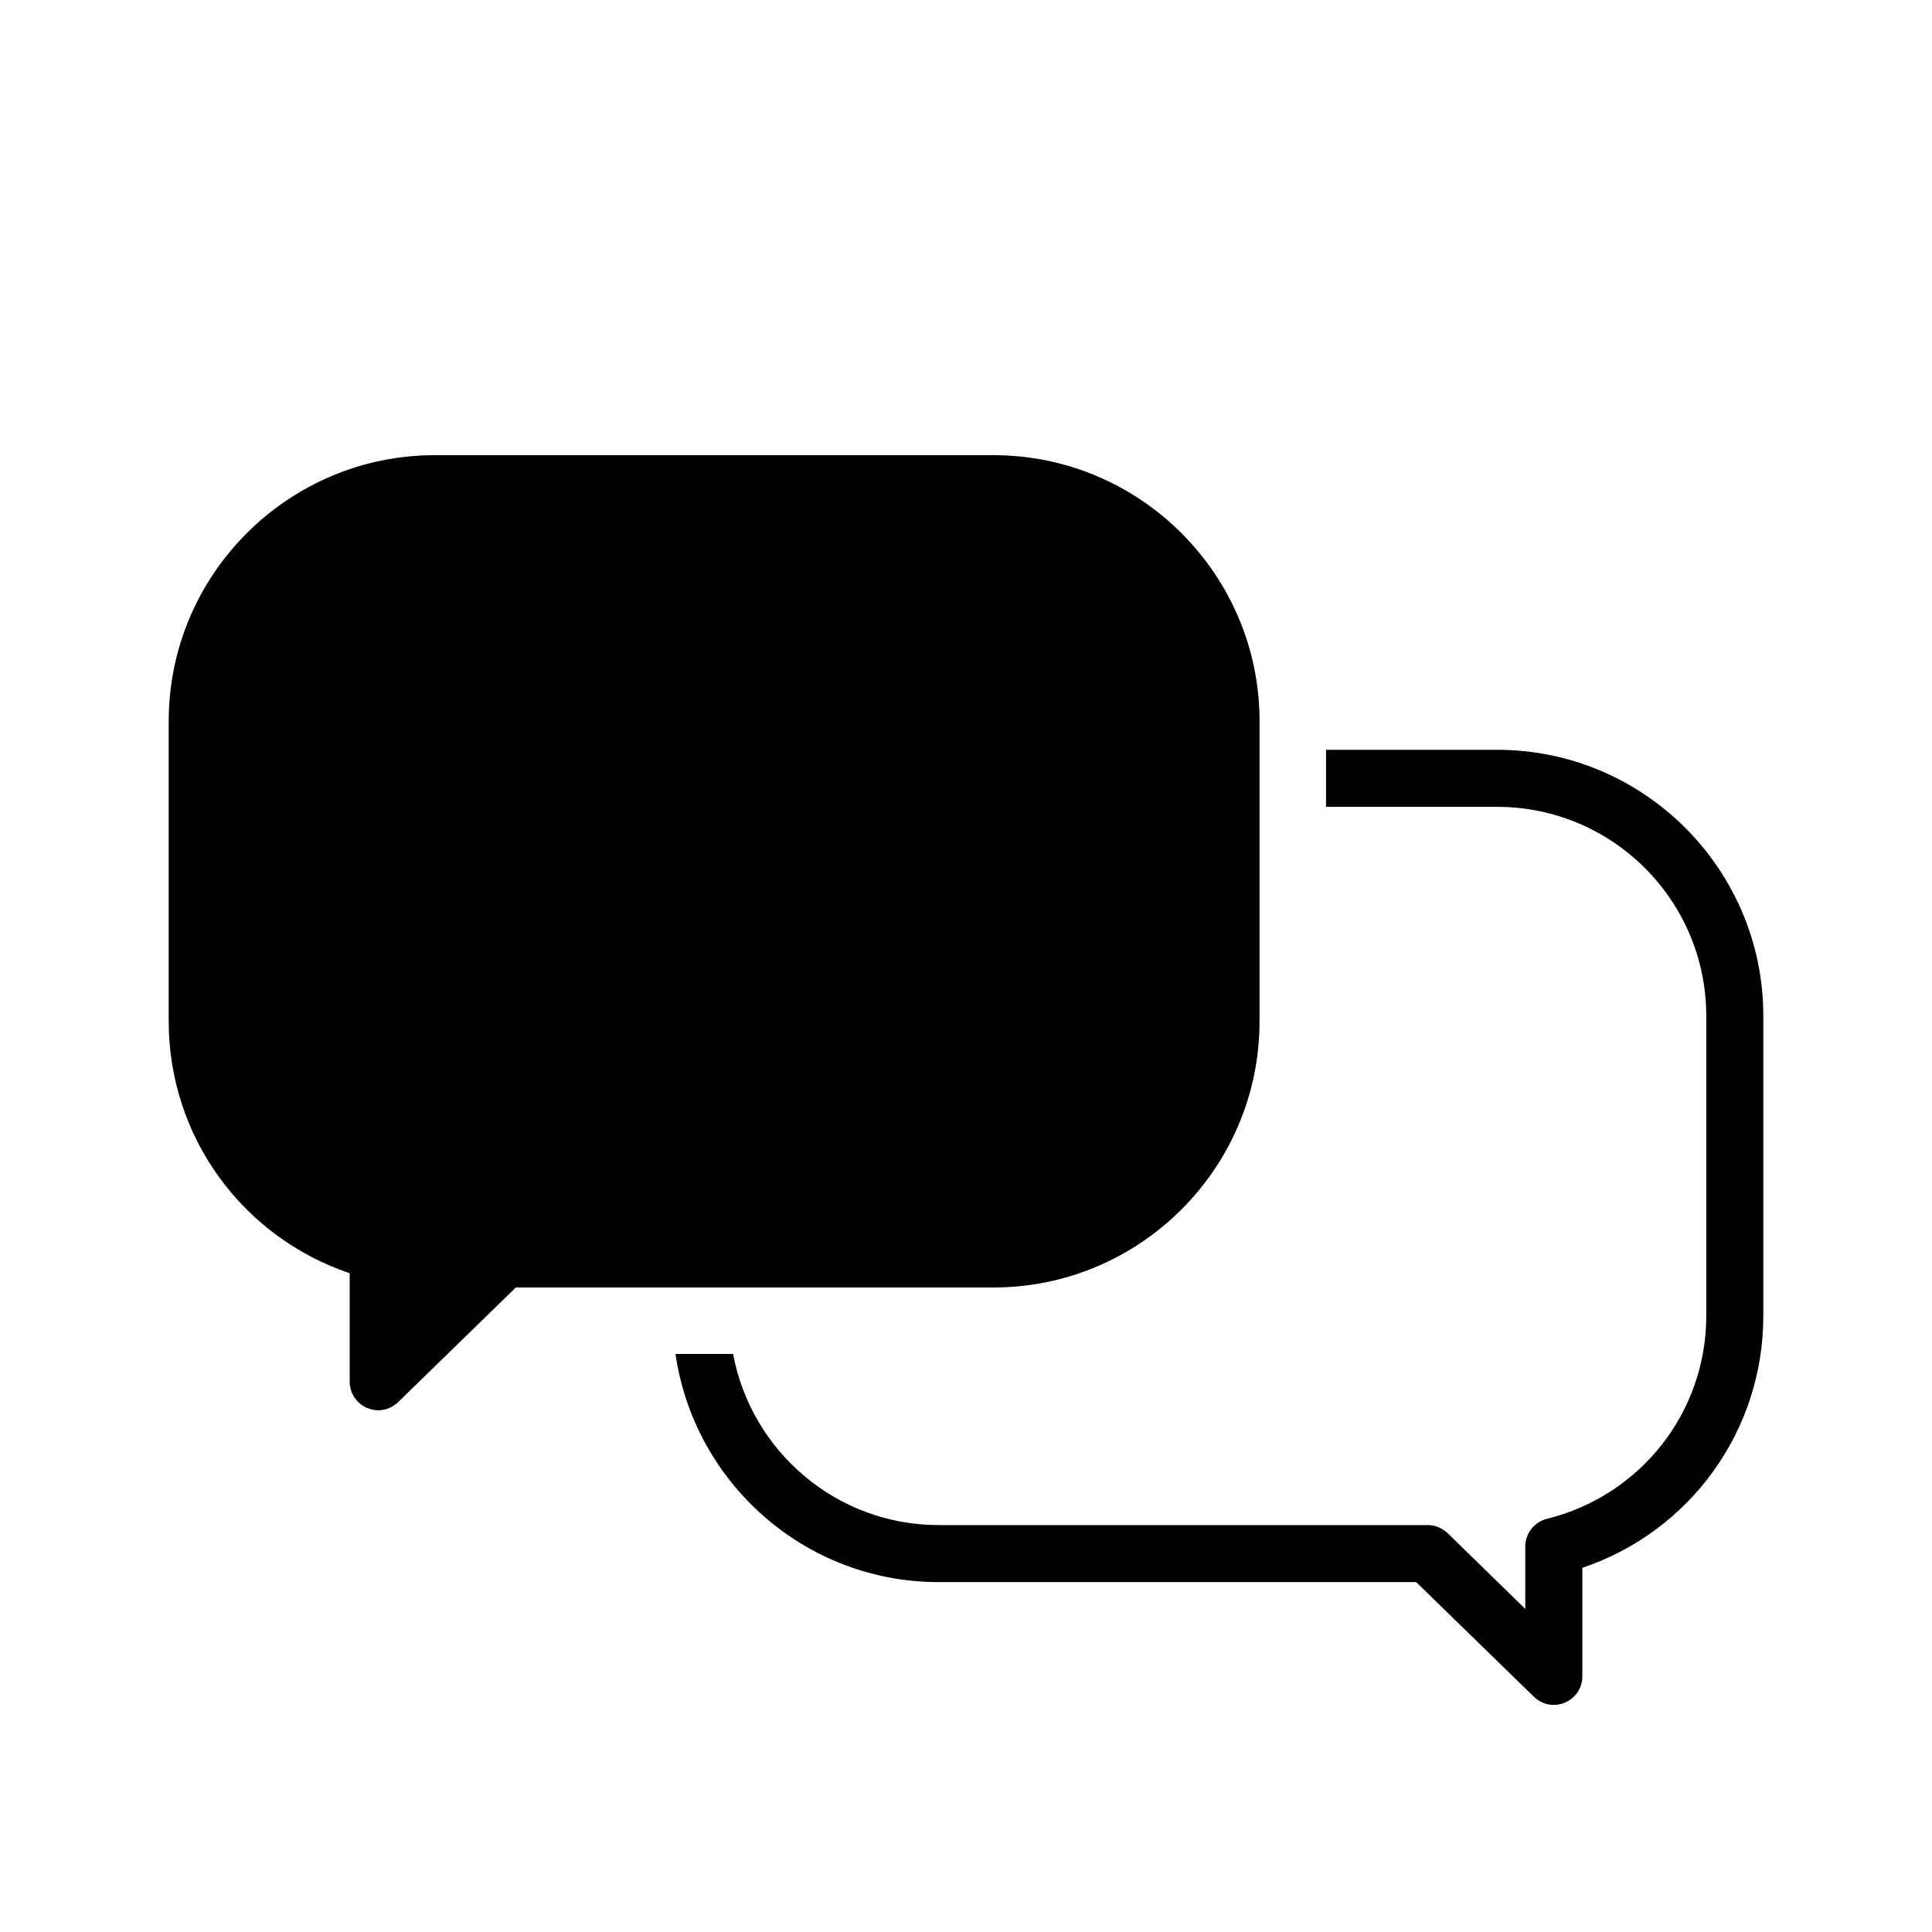
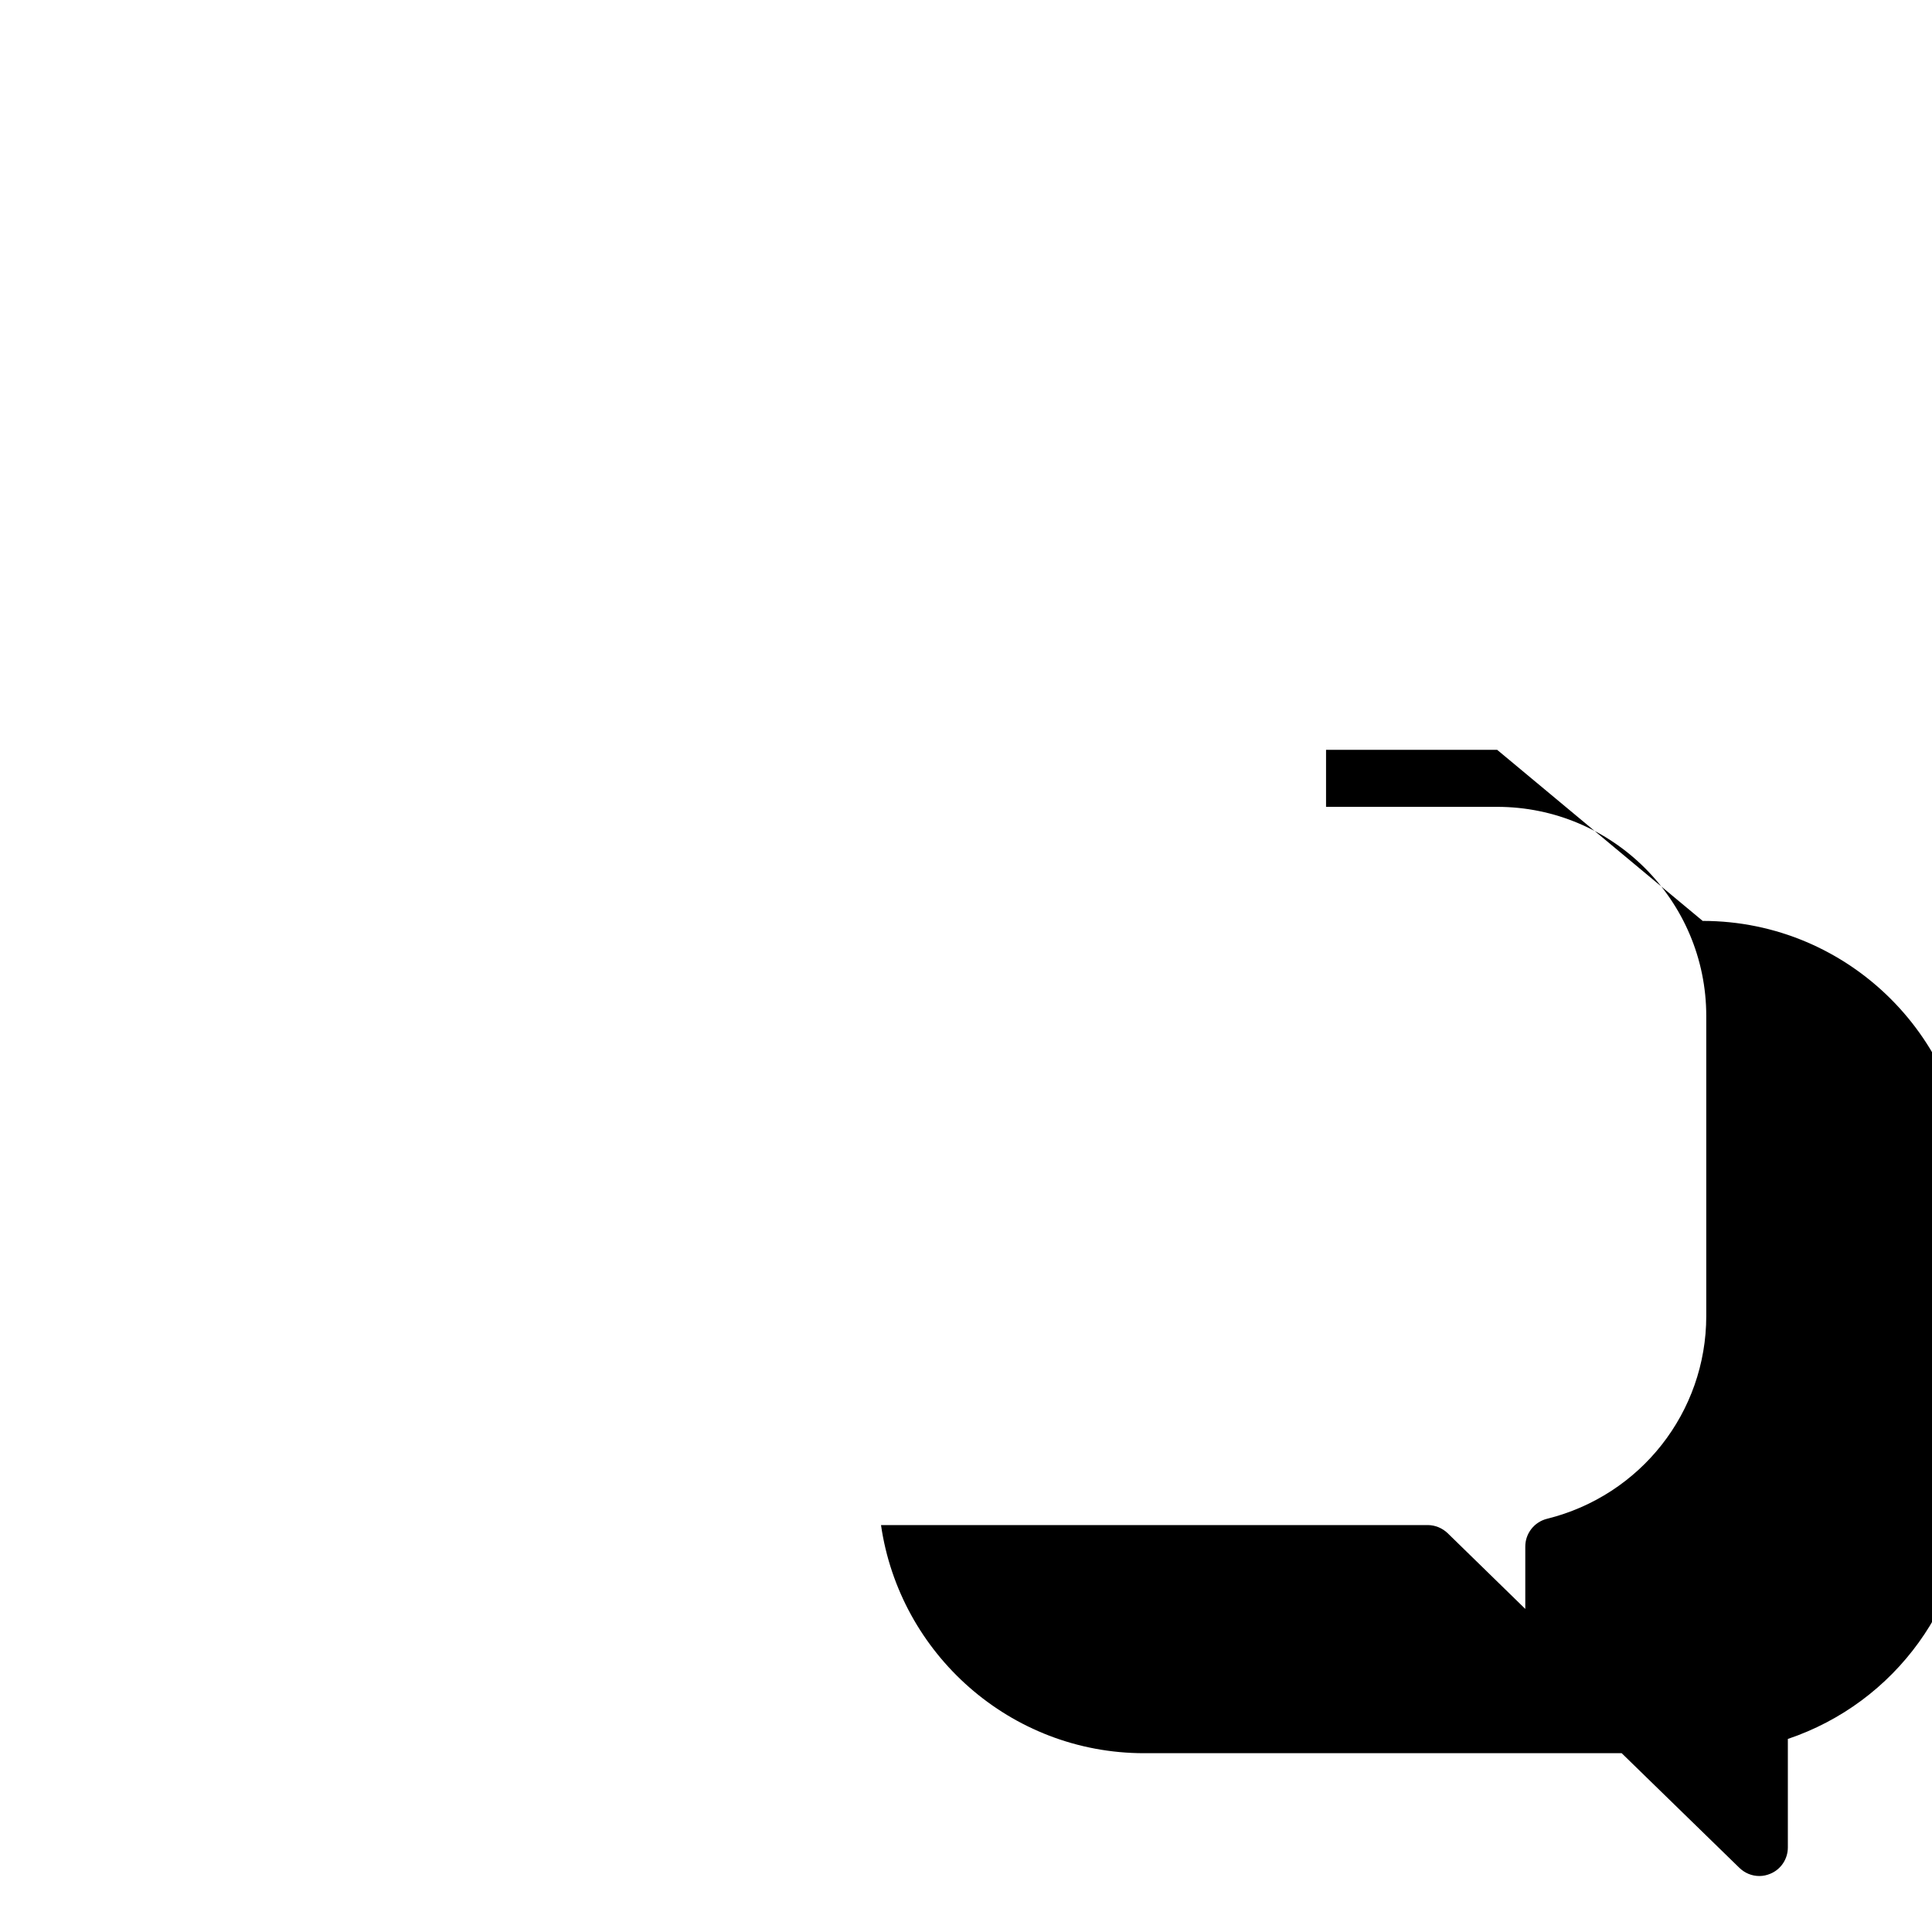
<svg xmlns="http://www.w3.org/2000/svg" fill="#000000" width="800px" height="800px" version="1.1" viewBox="144 144 512 512">
  <g>
-     <path d="m540.76 342.71h-45.344v15.113h45.344c30.582 0 55.418 24.836 55.418 55.418v79.5c0 25.492-17.383 47.609-42.219 53.758-3.375 0.855-5.742 3.879-5.742 7.356v16.523l-20.555-20.051c-1.41-1.359-3.324-2.168-5.289-2.168h-129.63c-27.105 0-49.676-19.598-54.461-45.344h-15.266c4.938 34.109 34.258 60.457 69.727 60.457h126.56l31.188 30.379c1.461 1.41 3.324 2.168 5.289 2.168 1.008 0 1.965-0.203 2.922-0.605 2.82-1.16 4.637-3.93 4.637-6.953v-28.766c28.516-9.621 47.961-36.273 47.961-66.754v-79.5c0-38.895-31.641-70.535-70.535-70.535z" />
-     <path d="m477.79 335.16v79.5c0 38.895-31.641 70.535-70.535 70.535l-126.55-0.004-31.188 30.379c-1.461 1.41-3.324 2.168-5.289 2.168-0.957 0-1.965-0.203-2.922-0.605-2.769-1.16-4.637-3.93-4.637-6.953v-28.766c-28.516-9.621-47.961-36.273-47.961-66.754v-79.5c0-38.895 31.641-70.535 70.535-70.535h148.02c38.895 0 70.535 31.641 70.535 70.535z" />
+     <path d="m540.76 342.71h-45.344v15.113h45.344c30.582 0 55.418 24.836 55.418 55.418v79.5c0 25.492-17.383 47.609-42.219 53.758-3.375 0.855-5.742 3.879-5.742 7.356v16.523l-20.555-20.051c-1.41-1.359-3.324-2.168-5.289-2.168h-129.63h-15.266c4.938 34.109 34.258 60.457 69.727 60.457h126.56l31.188 30.379c1.461 1.41 3.324 2.168 5.289 2.168 1.008 0 1.965-0.203 2.922-0.605 2.82-1.16 4.637-3.93 4.637-6.953v-28.766c28.516-9.621 47.961-36.273 47.961-66.754v-79.5c0-38.895-31.641-70.535-70.535-70.535z" />
  </g>
</svg>